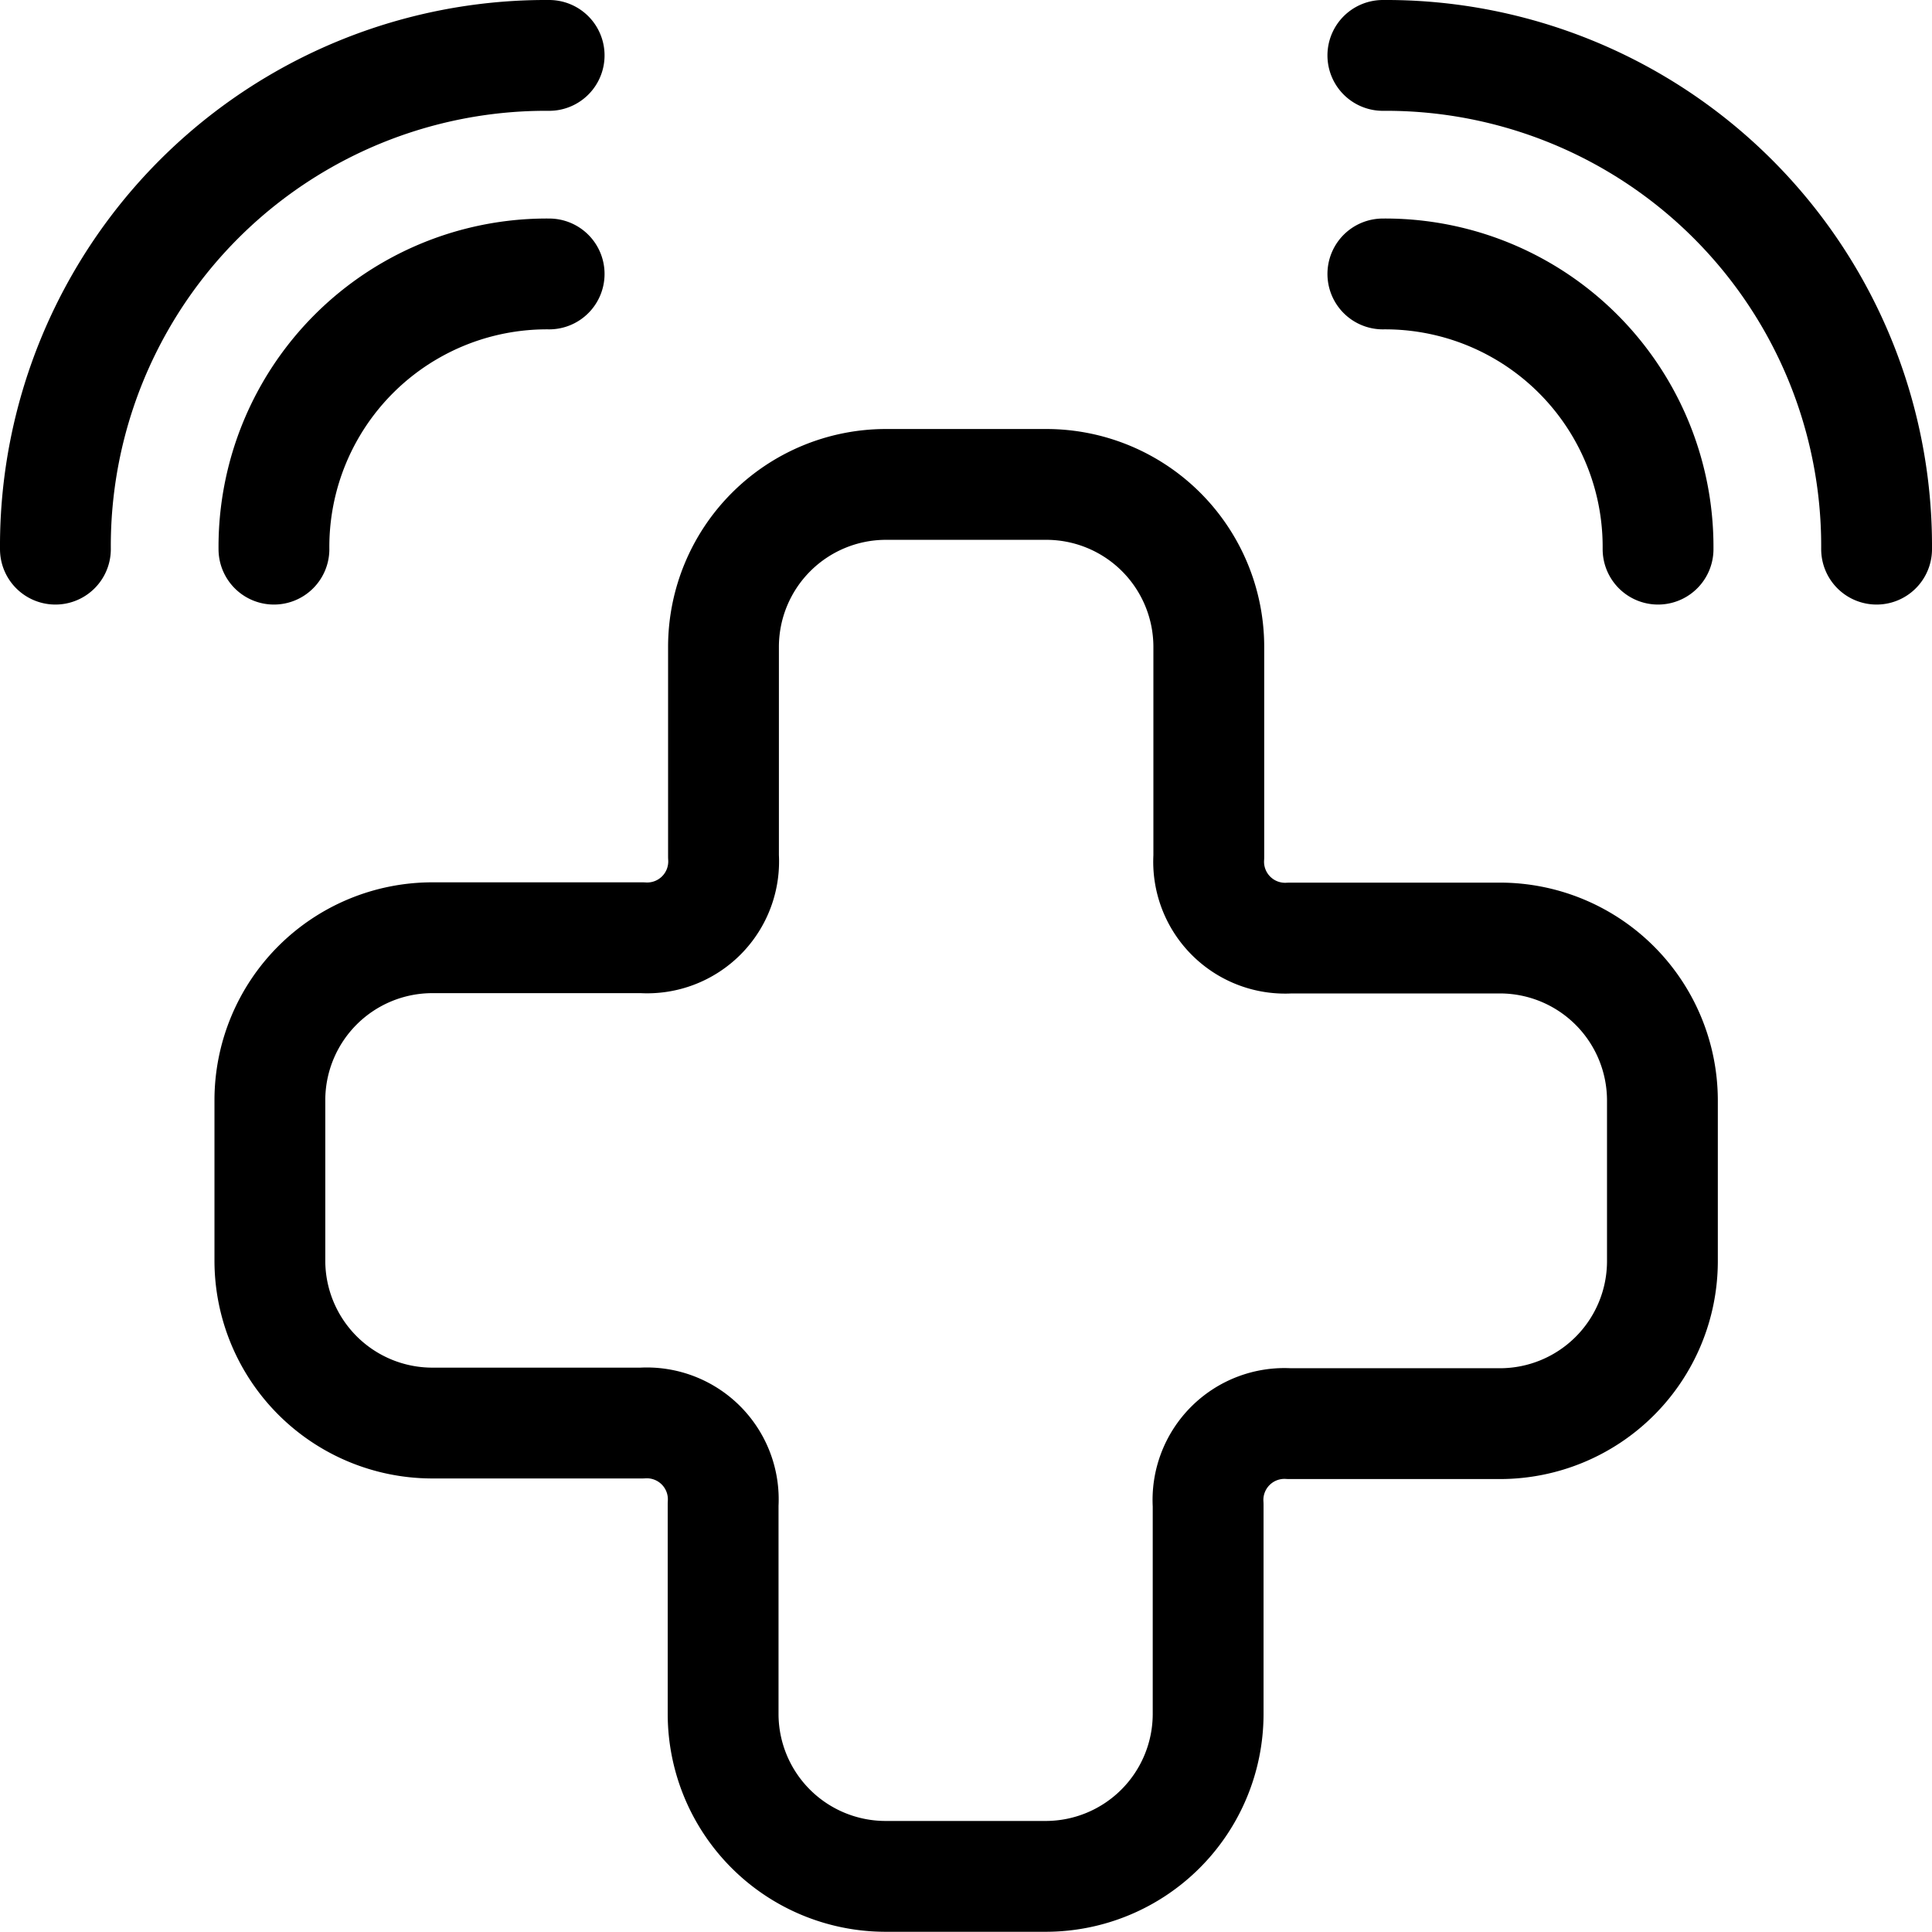
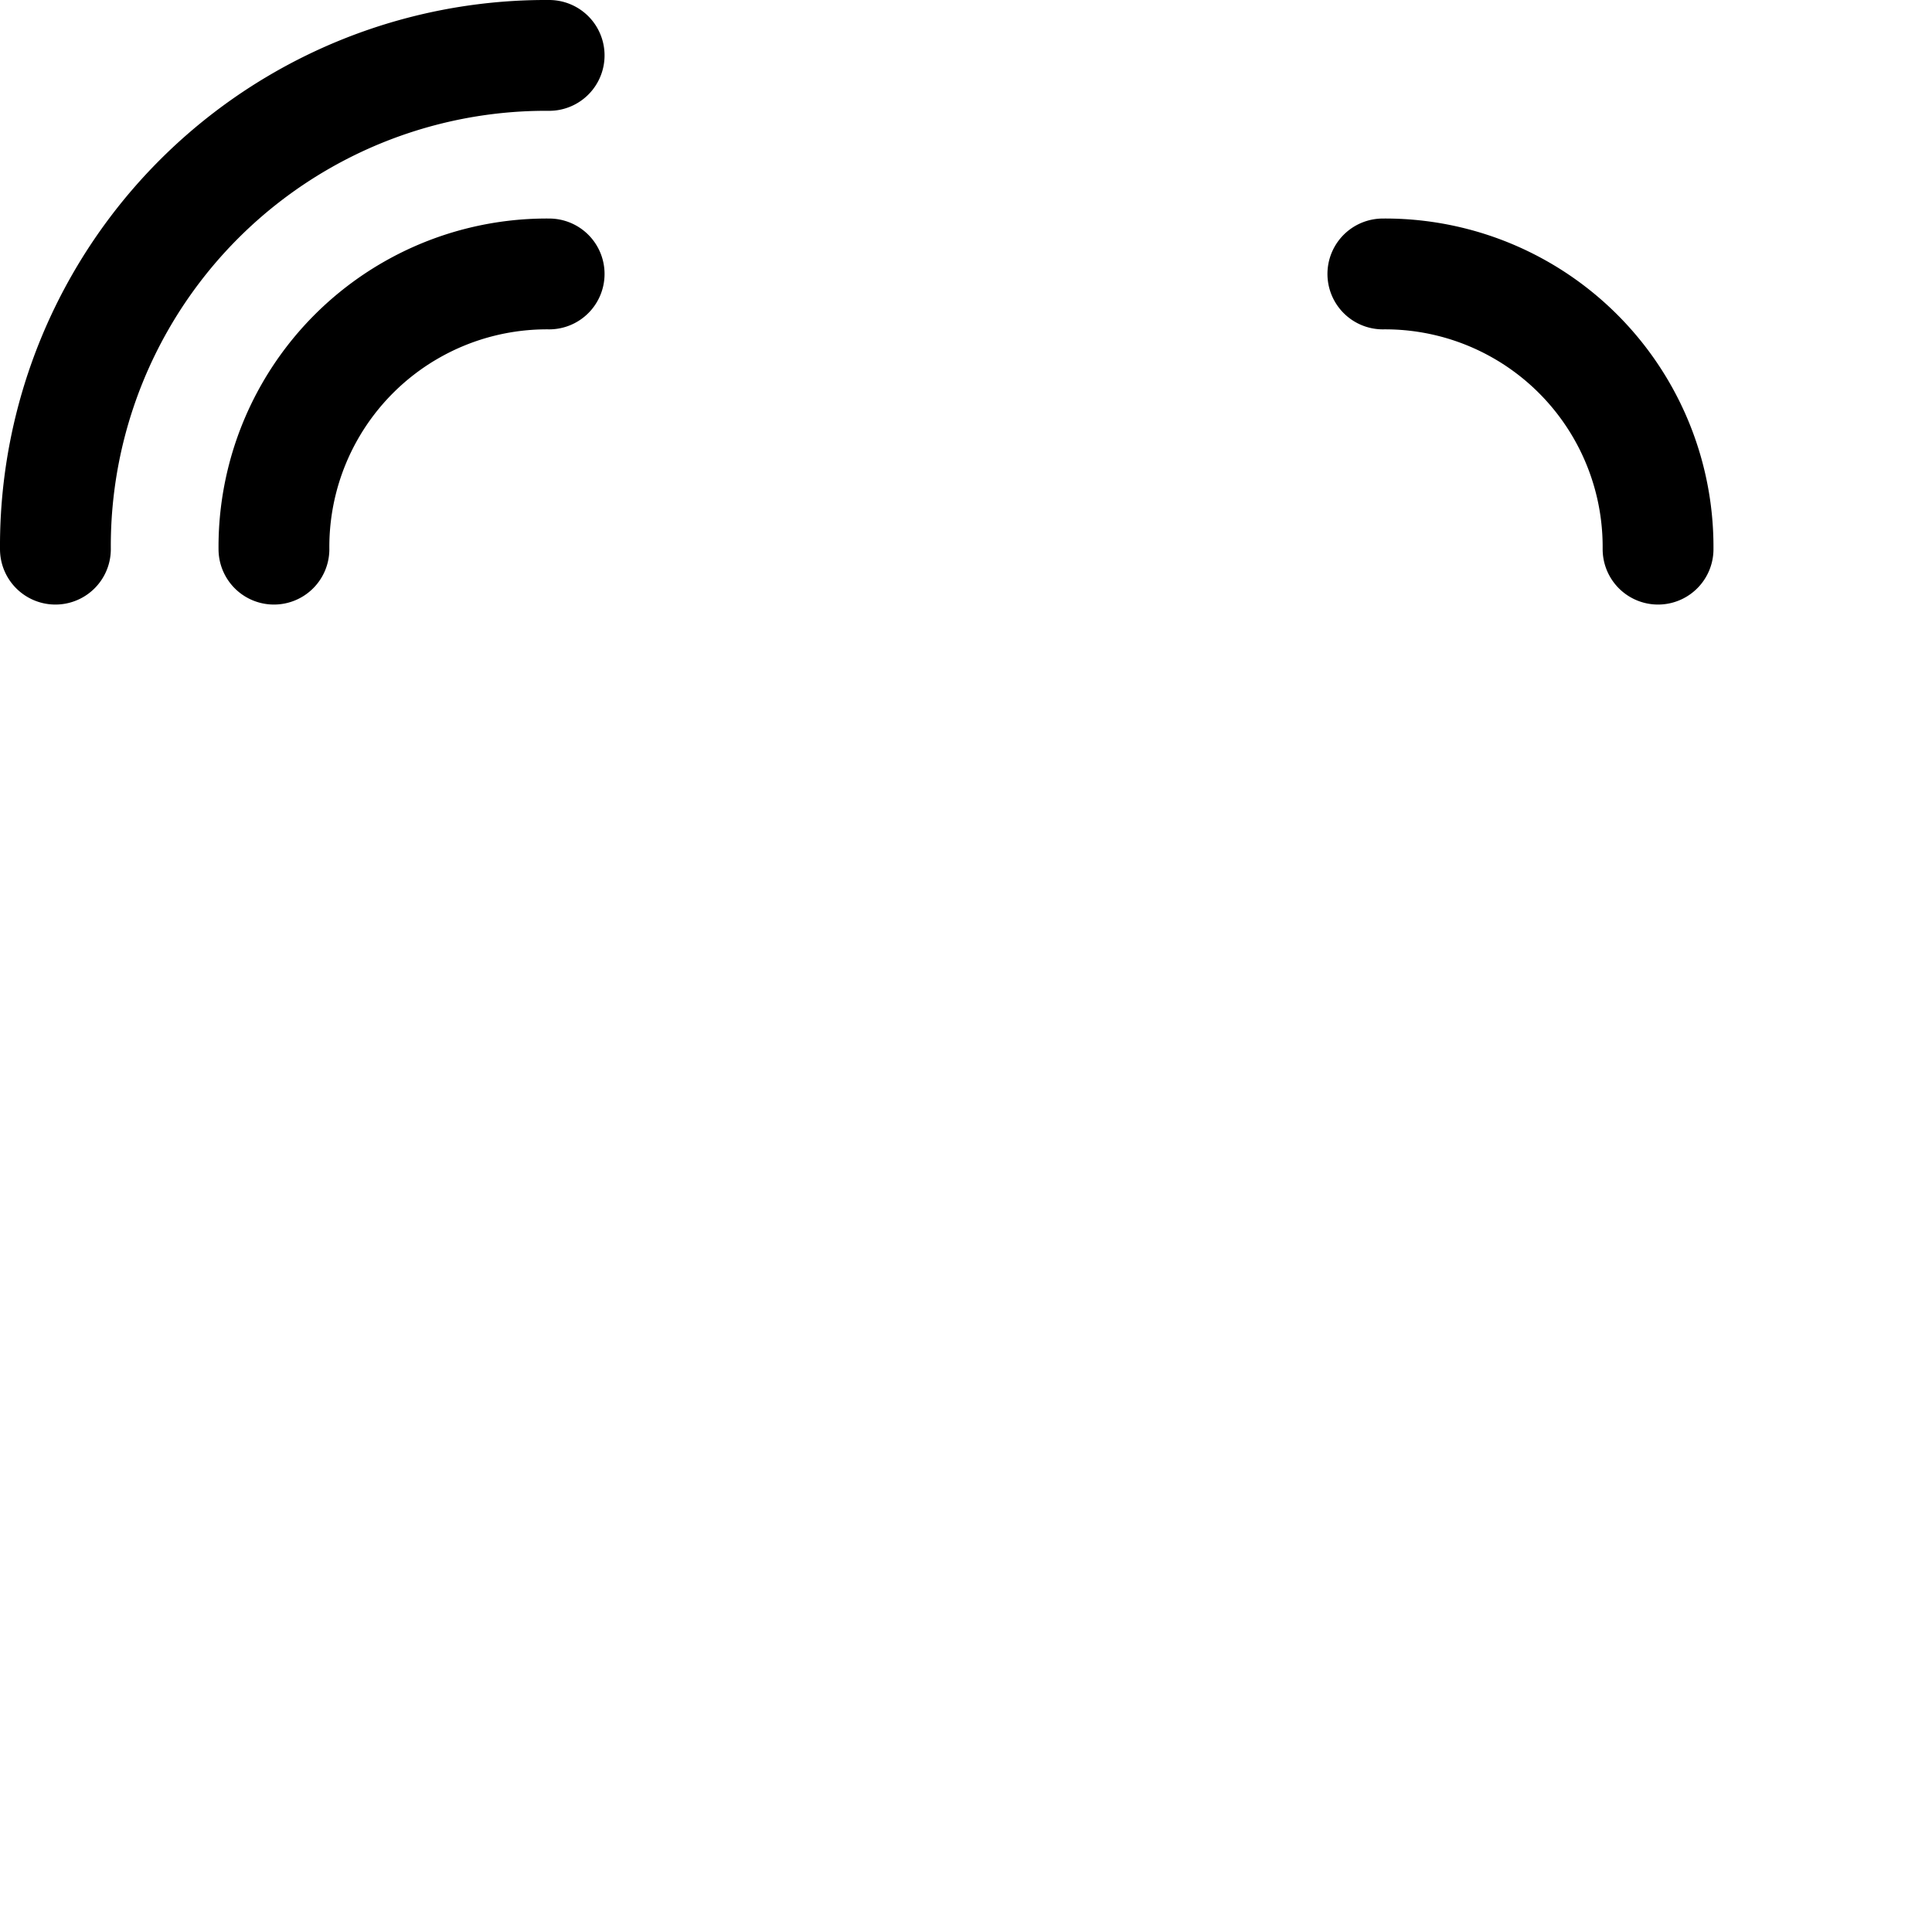
<svg xmlns="http://www.w3.org/2000/svg" id="Hospital_Clinic_Security" data-name="Hospital &amp; Clinic Security" width="26.151" height="26.151" viewBox="0 0 26.151 26.151">
-   <path id="Path_13794" data-name="Path 13794" d="M3.4,14.377a2.2,2.2,0,0,1,2.191-2.191H8.44a1.035,1.035,0,0,0,1.1-1.1V8.241A2.2,2.2,0,0,1,11.727,6.05h2.191a2.2,2.2,0,0,1,2.191,2.191V11.09a1.035,1.035,0,0,0,1.1,1.1h2.849a2.2,2.2,0,0,1,2.191,2.191v2.191a2.2,2.2,0,0,1-2.191,2.191H17.2a1.035,1.035,0,0,0-1.1,1.1V22.7a2.2,2.2,0,0,1-2.191,2.191H11.727A2.2,2.2,0,0,1,9.535,22.7V19.855a1.035,1.035,0,0,0-1.1-1.1H5.591A2.2,2.2,0,0,1,3.4,16.568Z" transform="translate(0.253 0.507)" fill="none" stroke="#000" stroke-linecap="round" stroke-linejoin="round" stroke-width="1.5" />
  <path id="Path_13795" data-name="Path 13795" d="M3.45,7.175A3.694,3.694,0,0,1,7.175,3.45" transform="translate(0.258 0.258)" fill="none" stroke="#000" stroke-linecap="round" stroke-linejoin="round" stroke-width="1.5" />
  <path id="Path_13796" data-name="Path 13796" d="M.75,7.433A6.64,6.64,0,0,1,7.433.75" fill="none" stroke="#000" stroke-linecap="round" stroke-linejoin="round" stroke-width="1.5" />
  <path id="Path_13797" data-name="Path 13797" d="M20.875,7.175A3.694,3.694,0,0,0,17.15,3.45" transform="translate(1.568 0.258)" fill="none" stroke="#000" stroke-linecap="round" stroke-linejoin="round" stroke-width="1.5" />
-   <path id="Path_13798" data-name="Path 13798" d="M23.833,7.433A6.64,6.64,0,0,0,17.15.75" transform="translate(1.568 0)" fill="none" stroke="#000" stroke-linecap="round" stroke-linejoin="round" stroke-width="1.5" />
</svg>